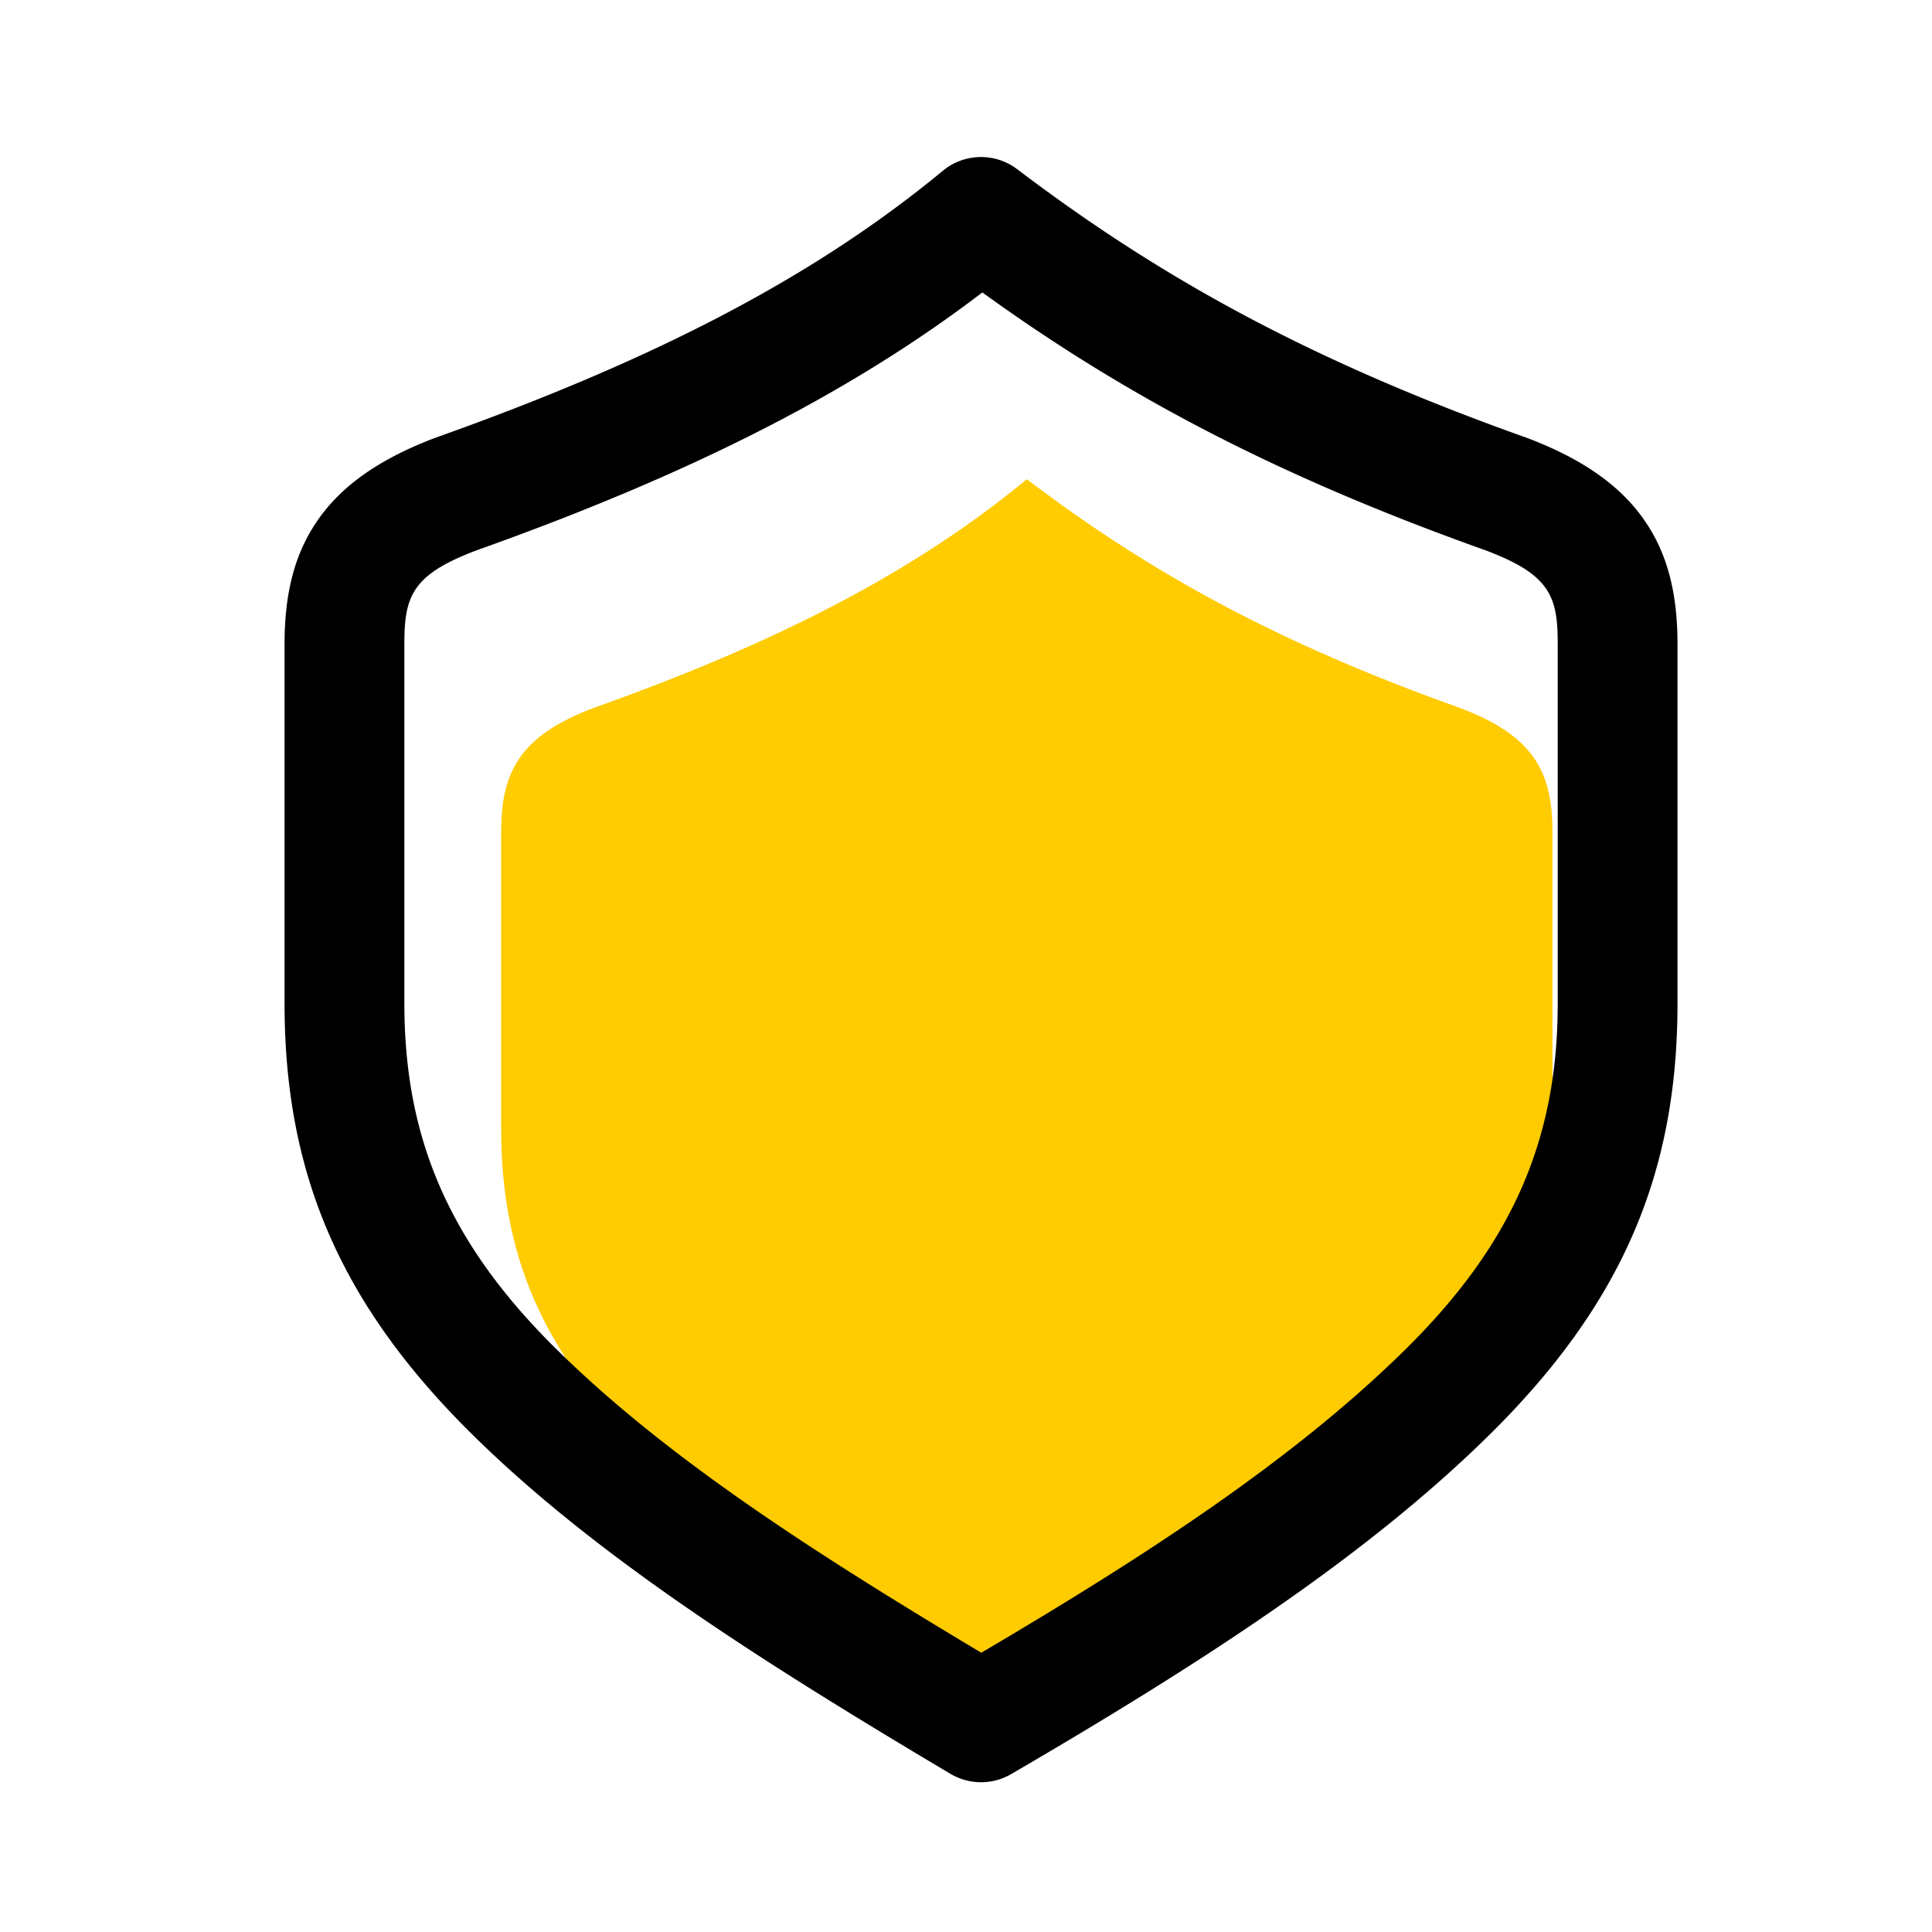
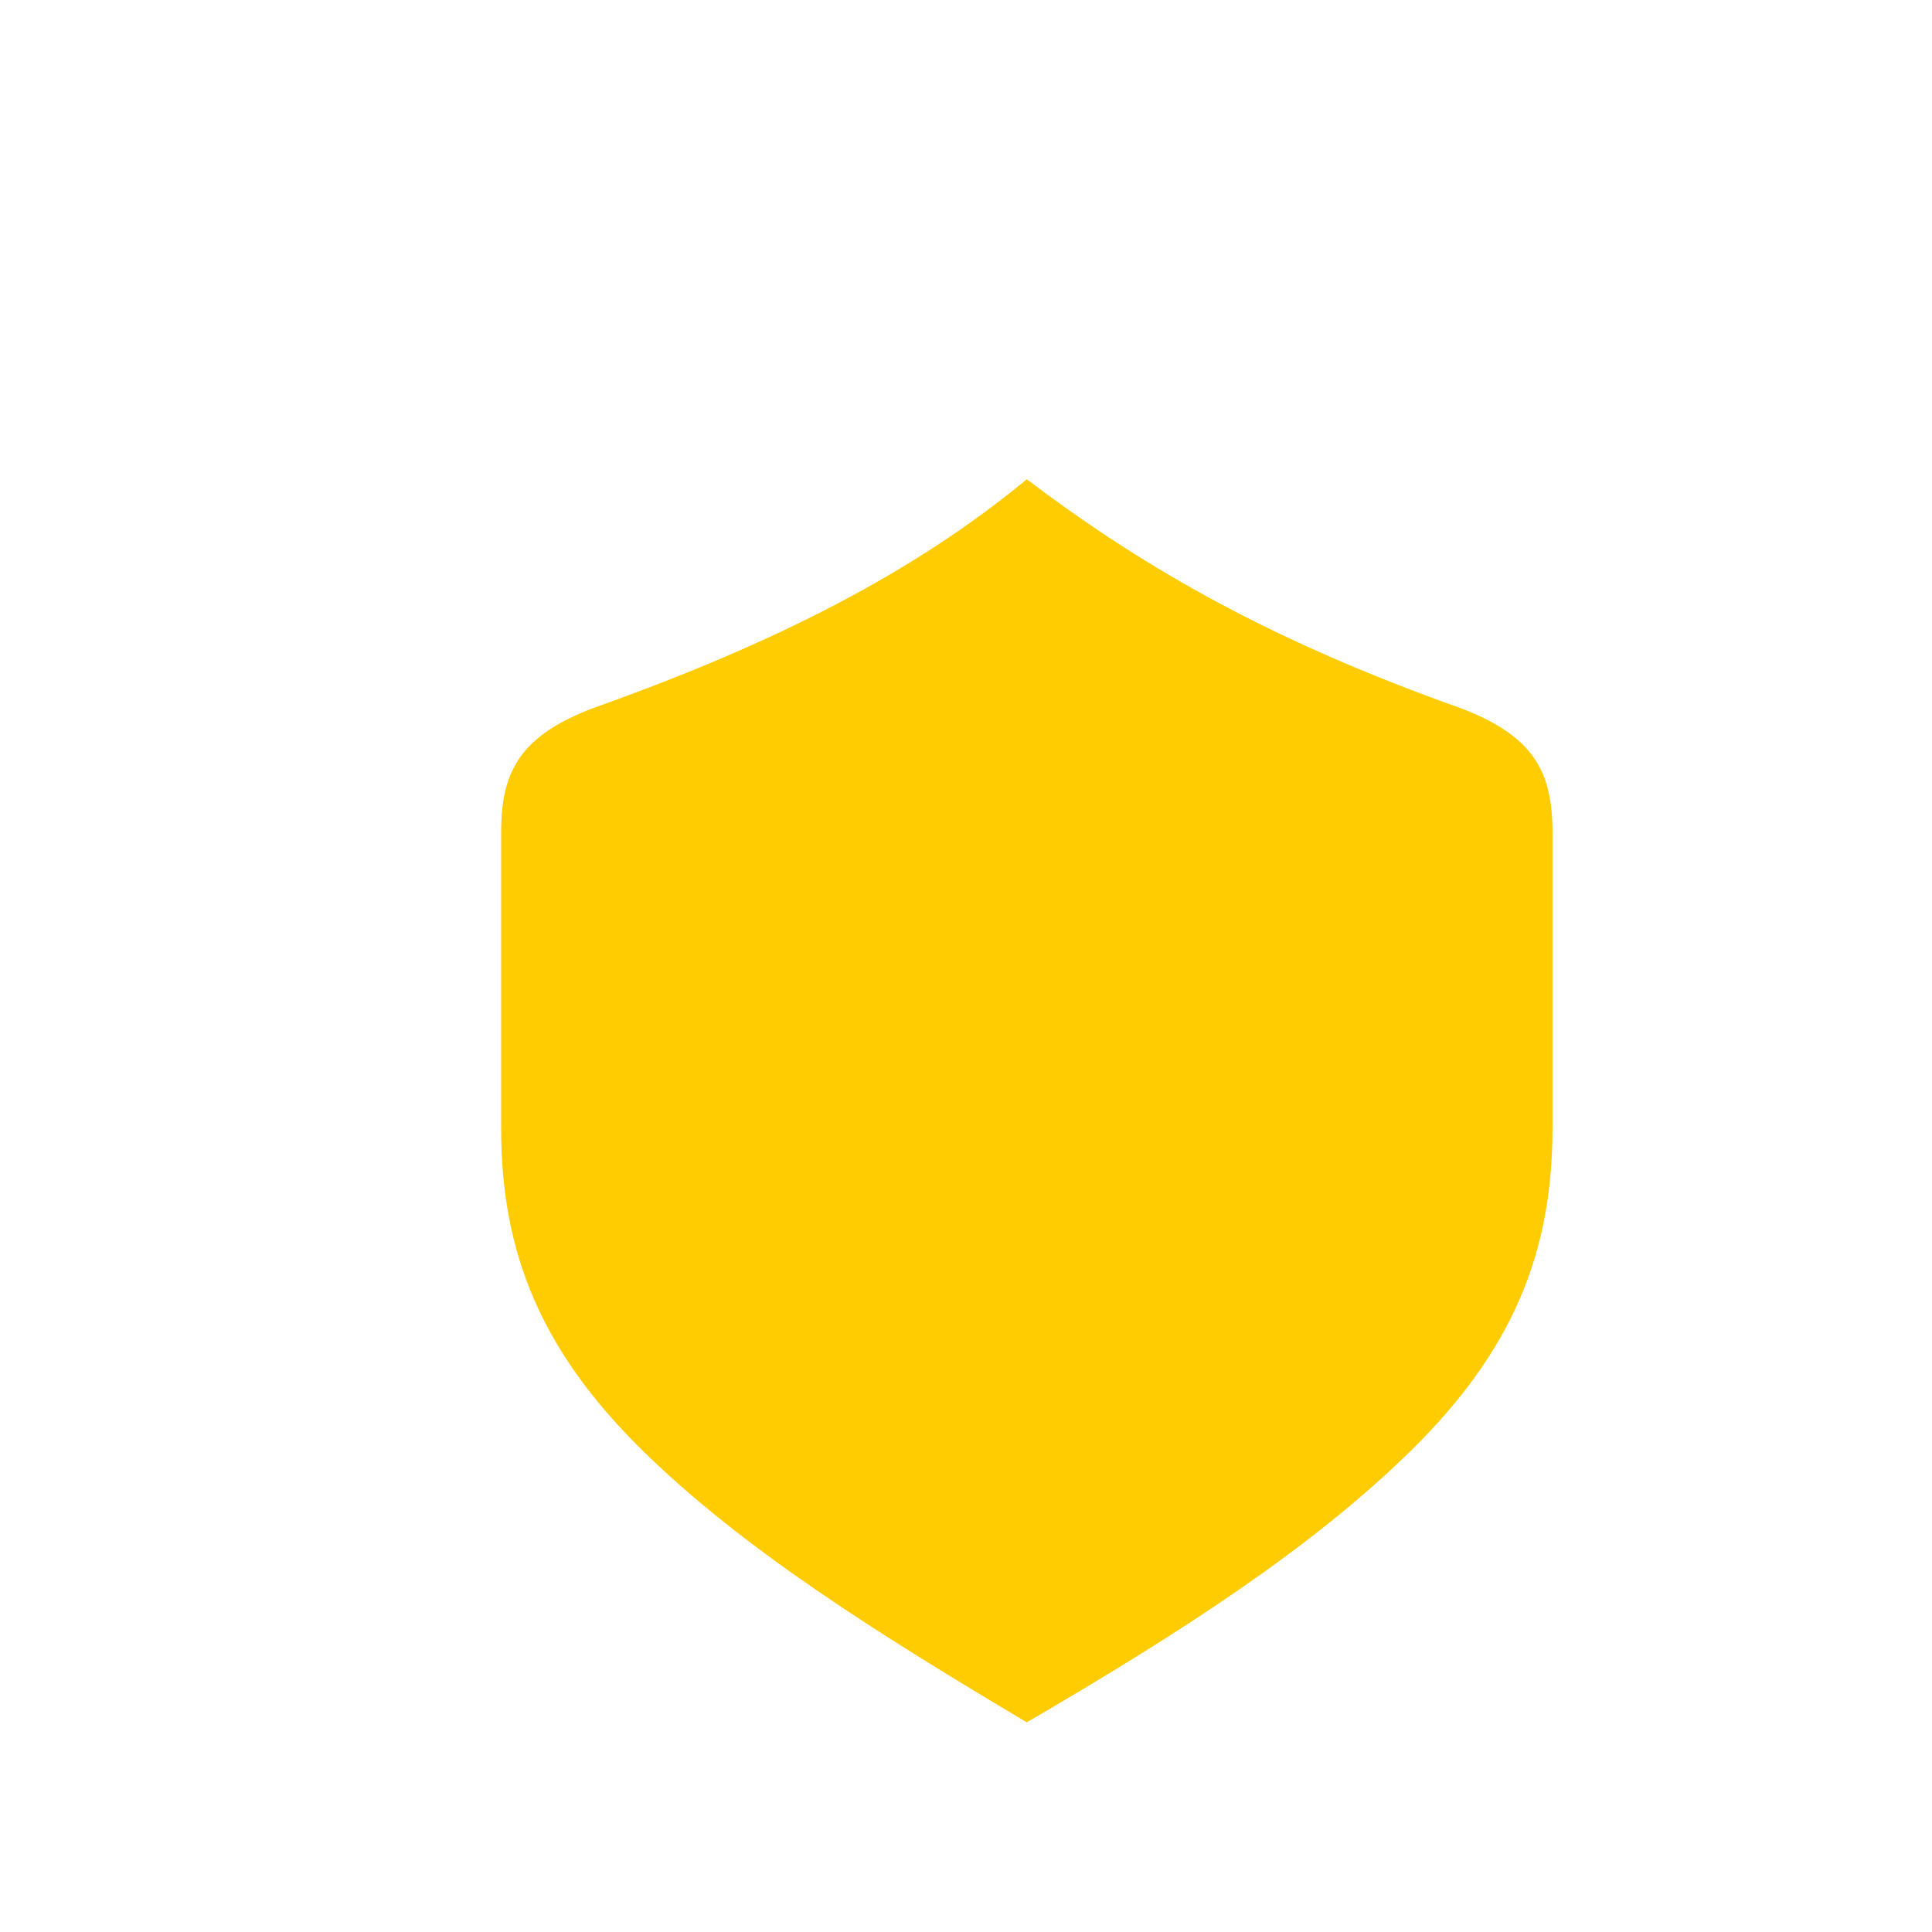
<svg xmlns="http://www.w3.org/2000/svg" t="1652558746380" class="icon" viewBox="0 0 1024 1024" version="1.1" p-id="1326" width="200" height="200">
  <defs>
    <style type="text/css" />
  </defs>
  <path d="M544.236 912.868c80.571-46.993 150.774-92.033 203.8-144.209 53.034-52.168 74.808-103.869 74.808-170.429V440.923c0-31.958-10.065-50.882-48.58-65.544C676.912 340.754 609.177 303.263 544.228 254.016c-59.598 49.247-132.691 86.738-230.019 121.356-38.523 14.669-48.588 33.578-48.588 65.544v157.323c0 66.552 21.766 118.252 74.808 170.429C393.462 820.827 465.166 865.852 544.228 912.868z" fill="#FFCB01" p-id="1327" />
-   <path d="M503.744 940.159a31.752 31.752 0 0 0 32.228 0.135C636.087 881.91 723.15 825.709 789.044 760.864c71.204-70.061 100.066-139.645 100.066-229.011V341.333c0-26.846-5.287-47.93-17.591-65.647-11.812-17.019-30.664-31.593-61.694-43.413l-0.659-0.238c-114.243-40.635-193.79-84.54-270.026-142.352a31.752 31.752 0 0 0-39.412 0.826c-69.64 57.558-155.211 101.066-268.963 141.518l-0.667 0.246c-31.03 11.828-49.874 26.394-61.678 43.405C156.1 293.412 150.822 314.503 150.822 341.333v190.512c0 89.382 28.855 158.958 100.074 229.019 65.838 64.782 154.688 120.935 252.841 179.295z m16.36-64.179C433.136 823.939 354.415 773.636 295.428 715.609 238.195 659.297 214.326 603.684 214.326 531.845V341.333c0-11.883 0.81-21.583 6.255-29.434 5.89-8.478 16.289-14.201 31.657-20.083C363.798 252.095 449.703 209.198 520.652 154.997c75.133 54.32 155.465 97.082 266.923 136.748 15.431 5.898 25.878 11.637 31.792 20.147 5.453 7.859 6.255 17.551 6.255 29.434v190.512c0 71.823-23.87 127.452-81.102 183.764-58.979 58.011-136.113 108.353-224.399 160.371z" p-id="1328" />
</svg>